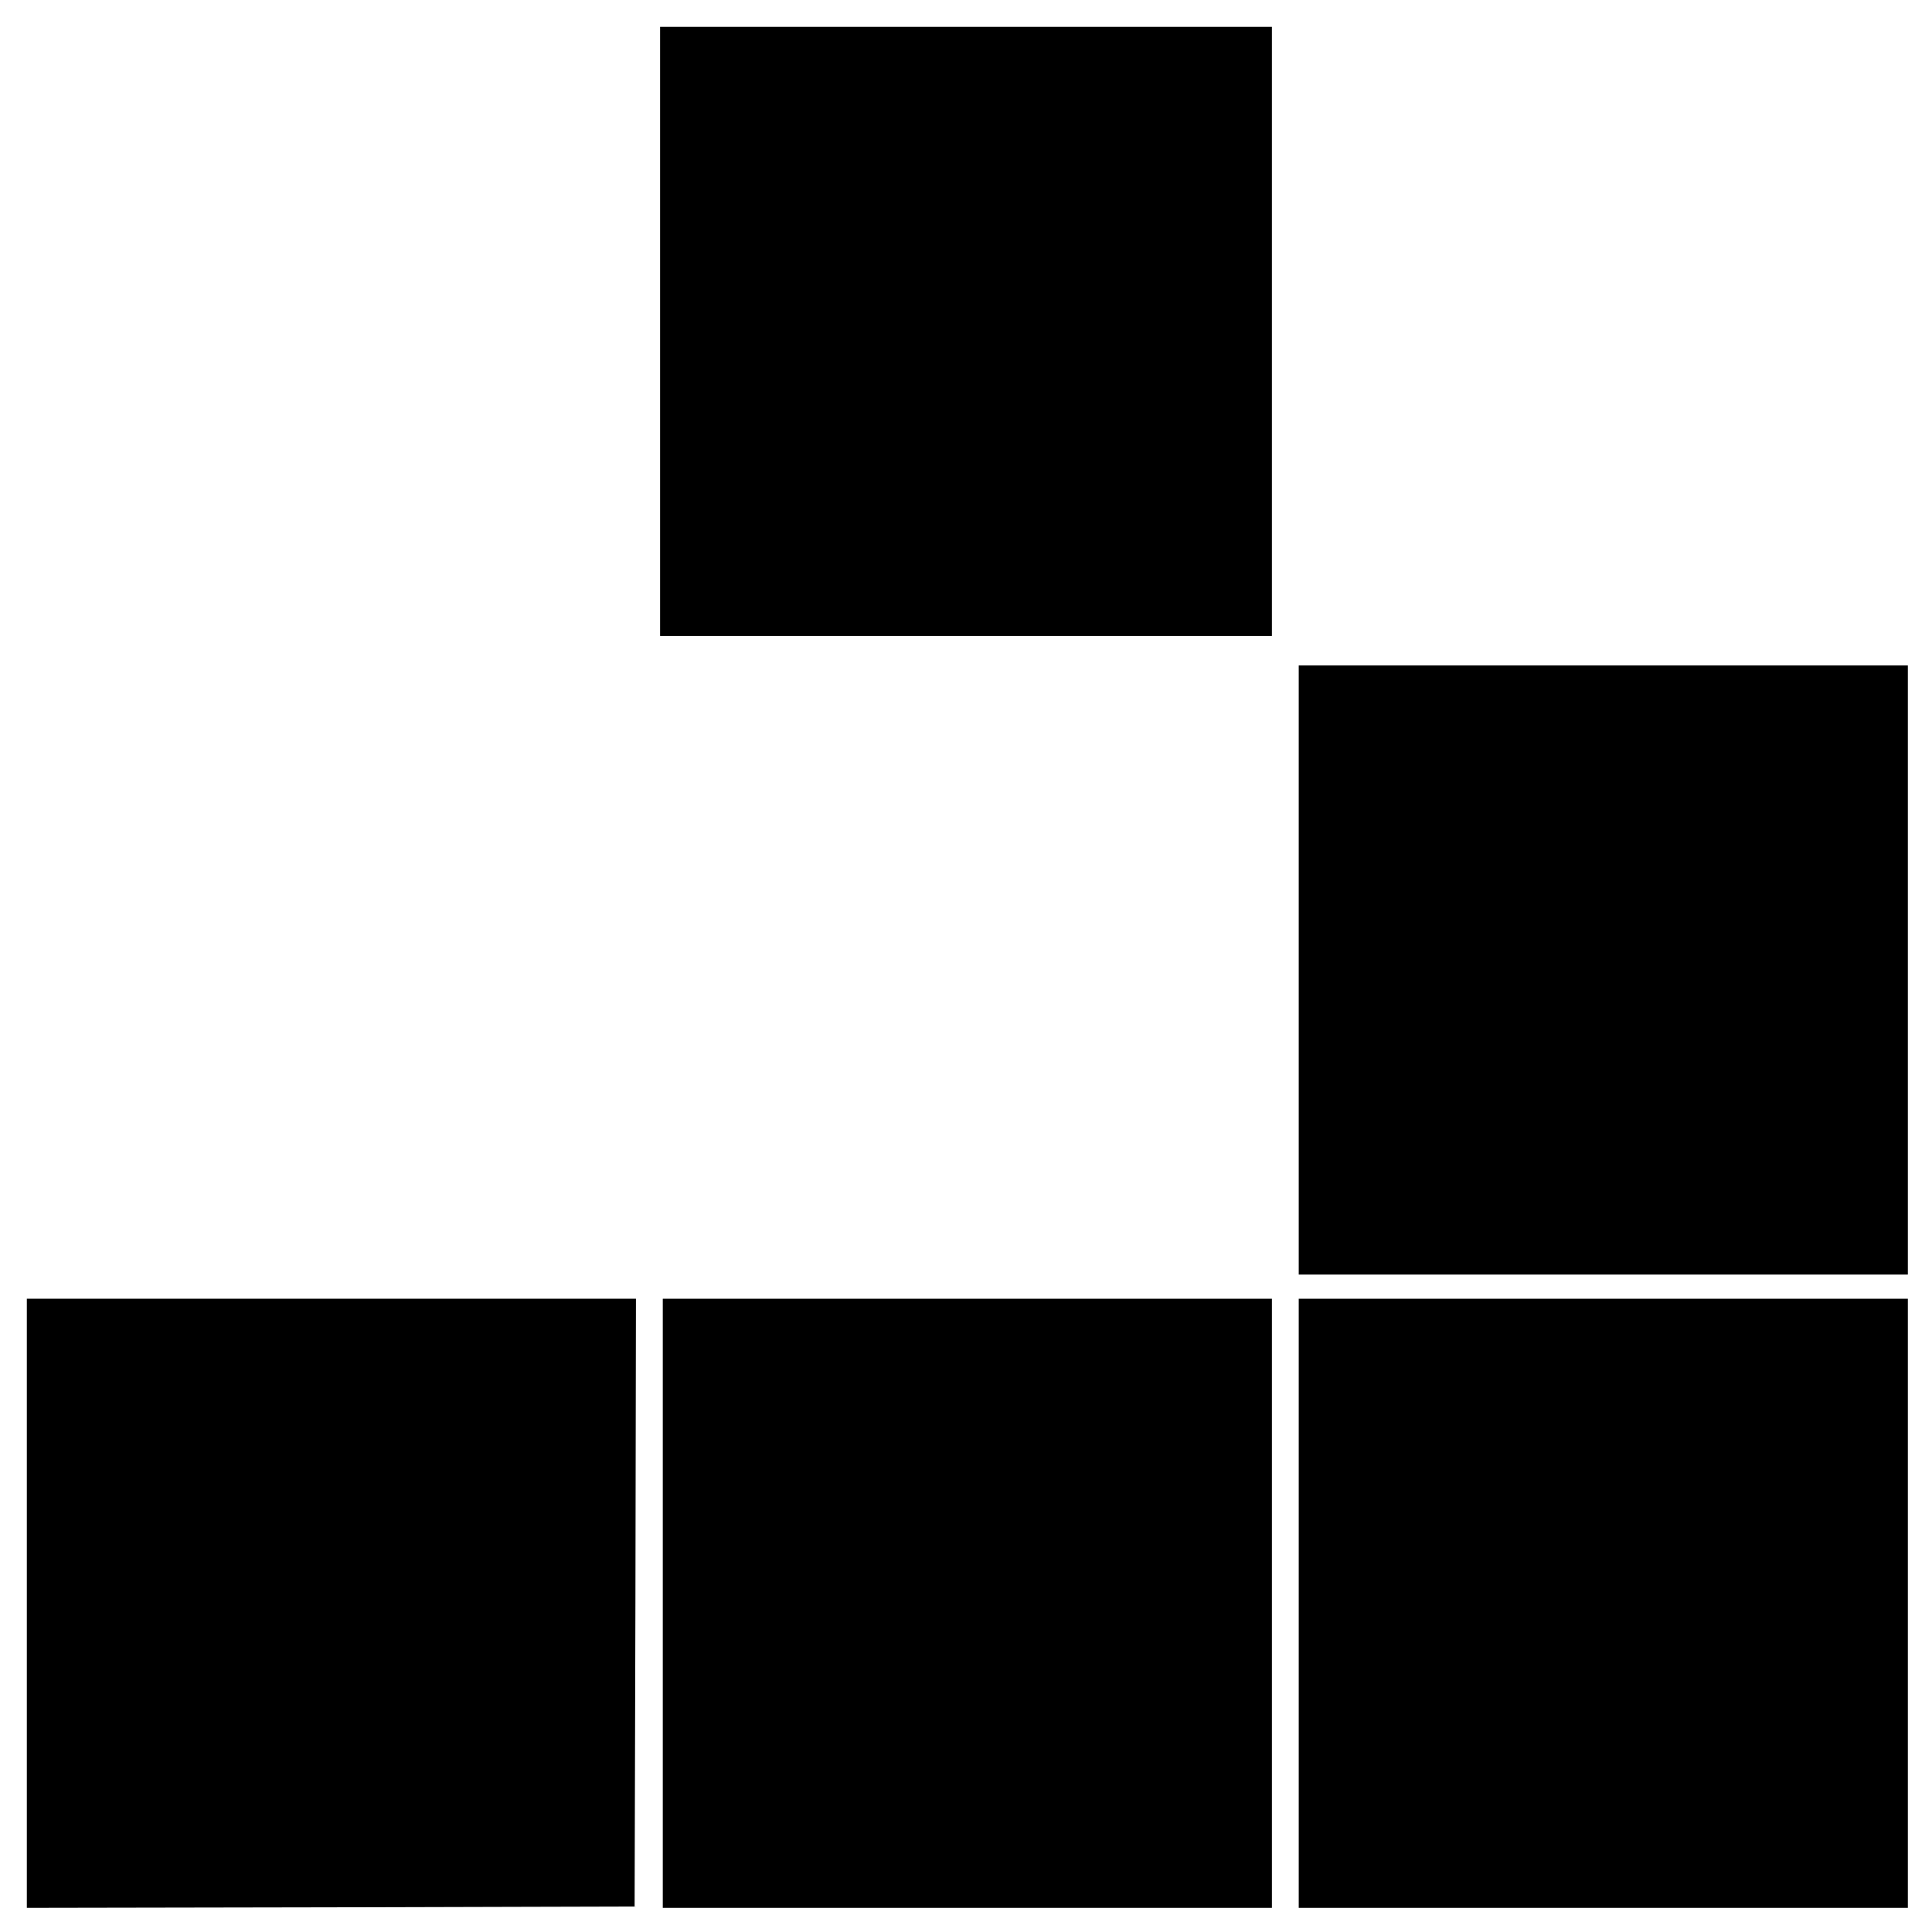
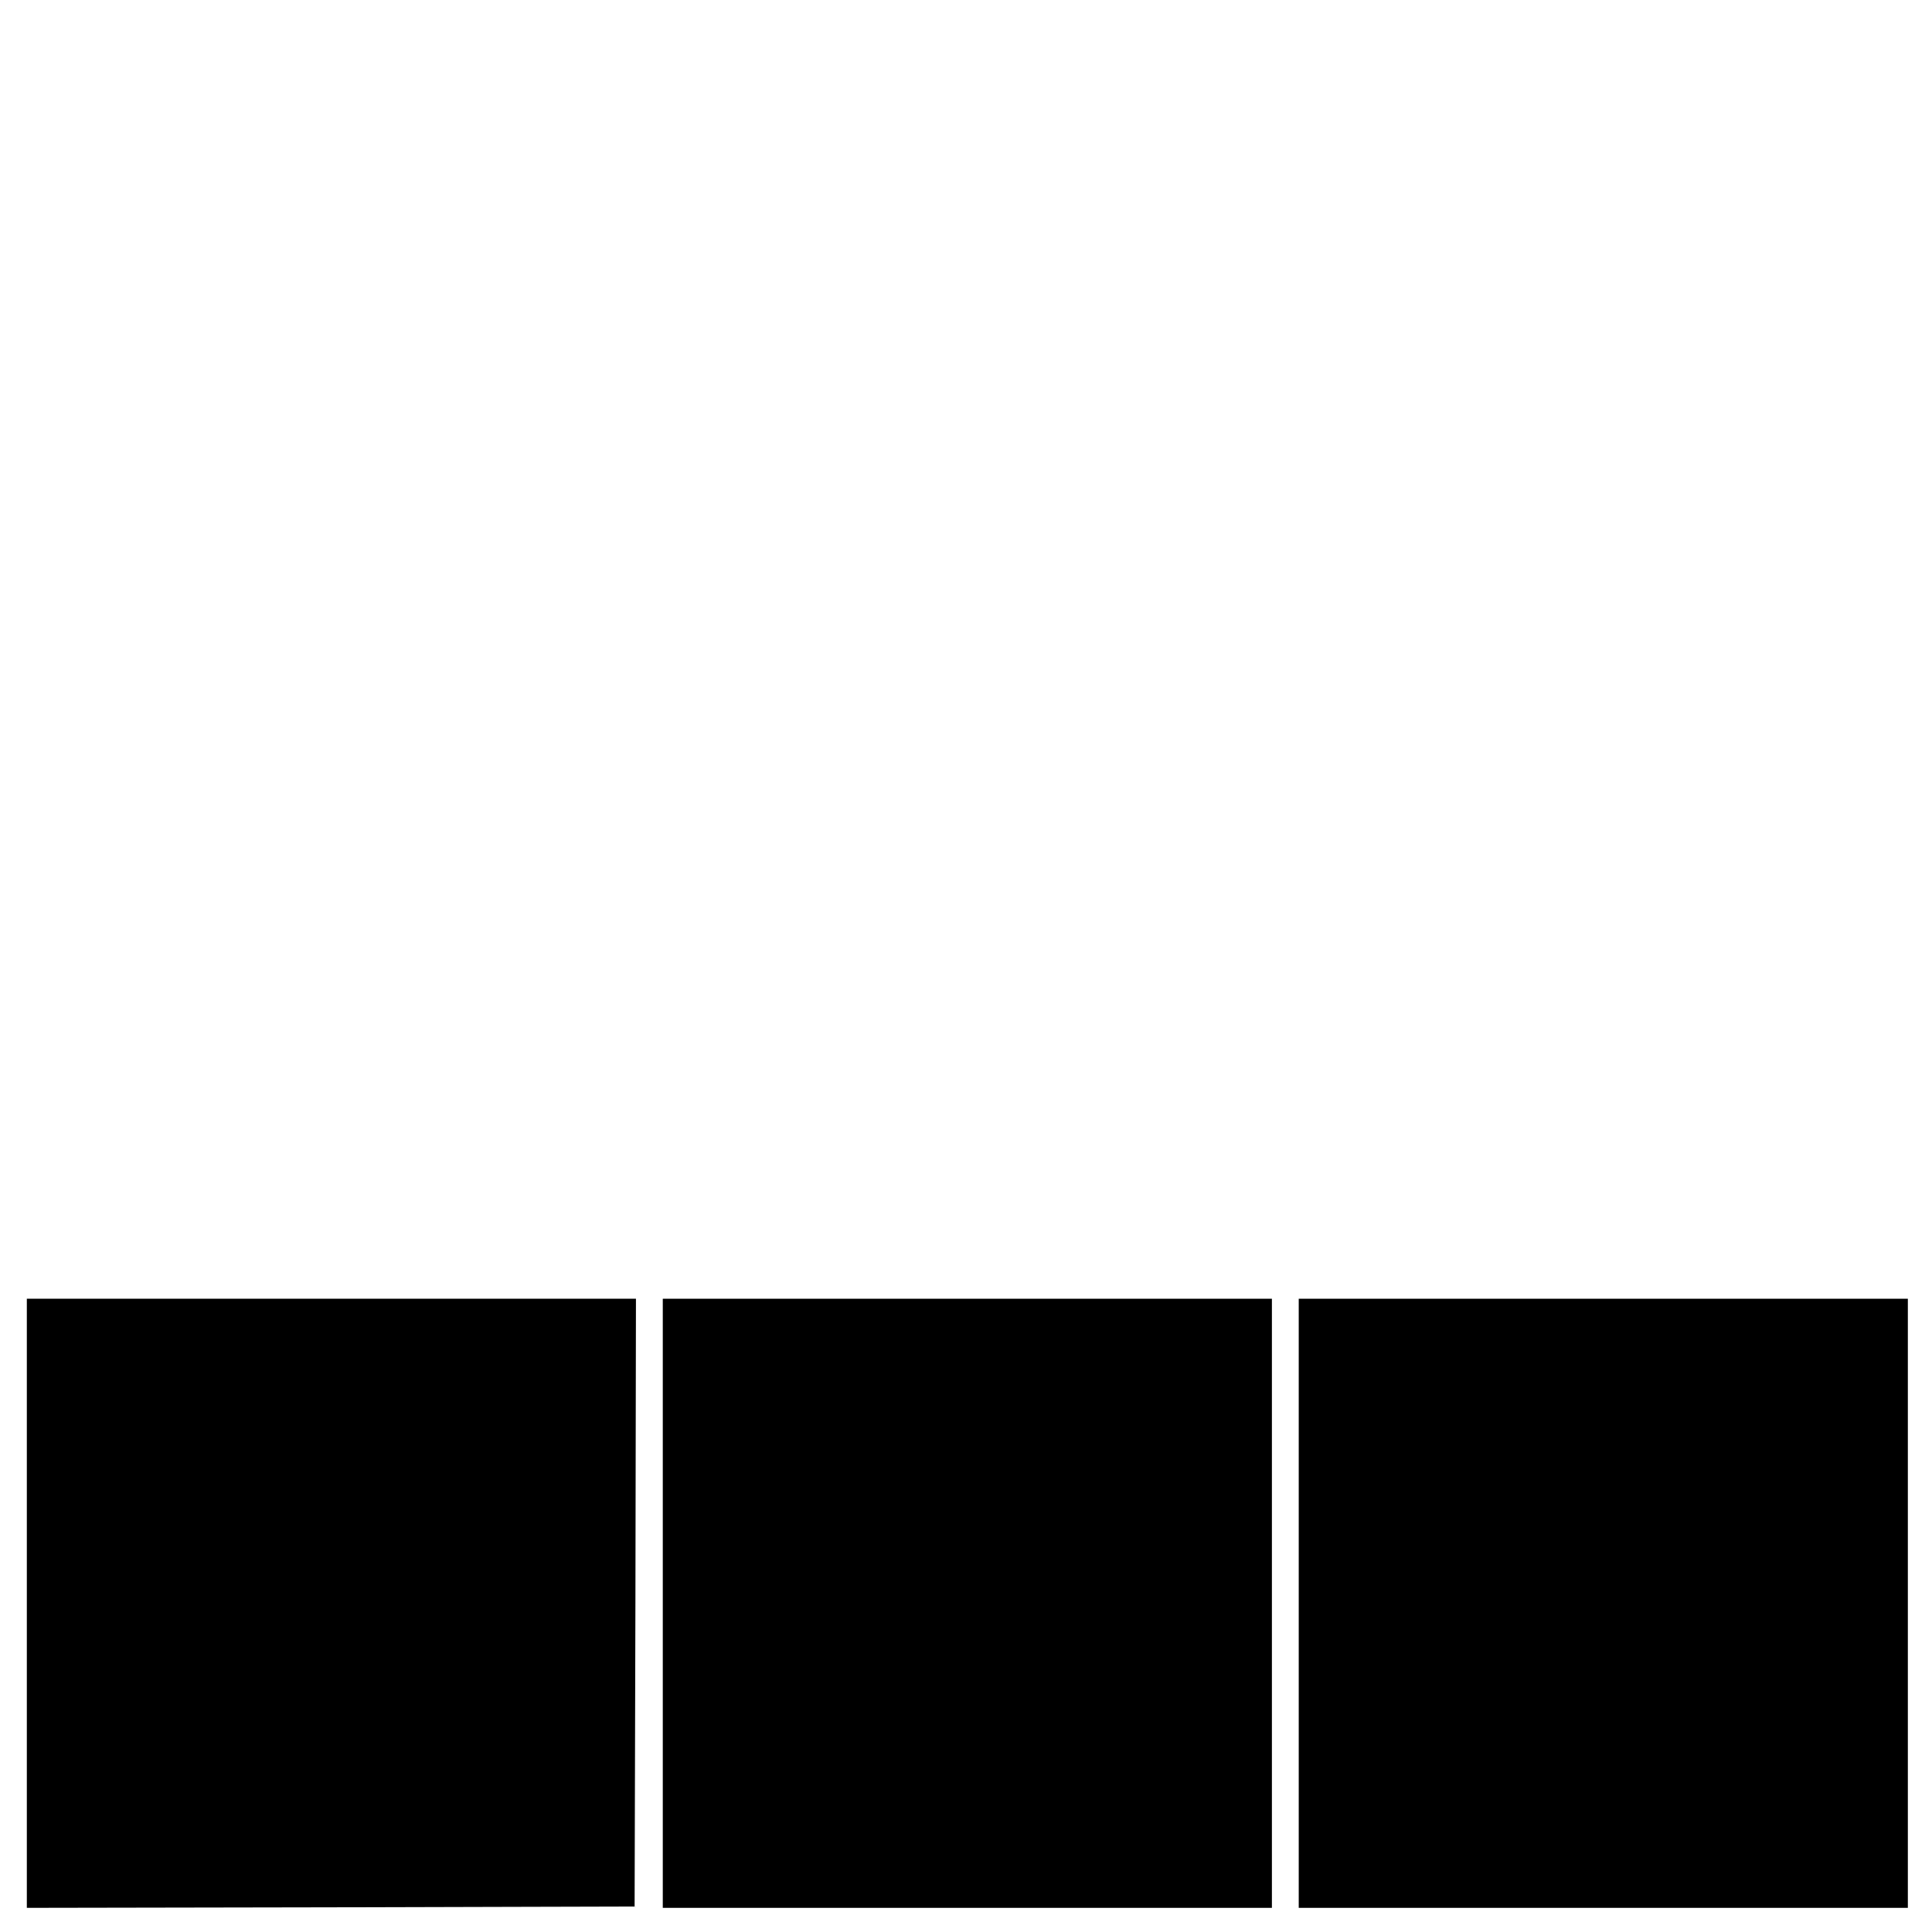
<svg xmlns="http://www.w3.org/2000/svg" version="1.0" width="720pt" height="720pt" viewBox="0 0 720 720" preserveAspectRatio="xMidYMid meet">
  <g transform="translate(0,720) scale(0.1,-0.1)" fill="#000000" stroke="none">
-     <path d="M2460 5965 l0 -1135 1140 0 1140 0 0 1135 0 1135 -1140 0 -1140 0 0 -1135z" />
-     <path d="M4840 3585 l0 -1135 1135 0 1135 0 0 1135 0 1135 -1135 0 -1135 0 0 -1135z" />
    <path d="M100 1225 l0 -1135 1133 2 1132 3 3 1133 2 1132 -1135 0 -1135 0 0 -1135z" />
    <path d="M2470 1225 l0 -1135 1135 0 1135 0 0 1135 0 1135 -1135 0 -1135 0 0 -1135z" />
    <path d="M4840 1225 l0 -1135 1135 0 1135 0 0 1135 0 1135 -1135 0 -1135 0 0 -1135z" />
  </g>
</svg>